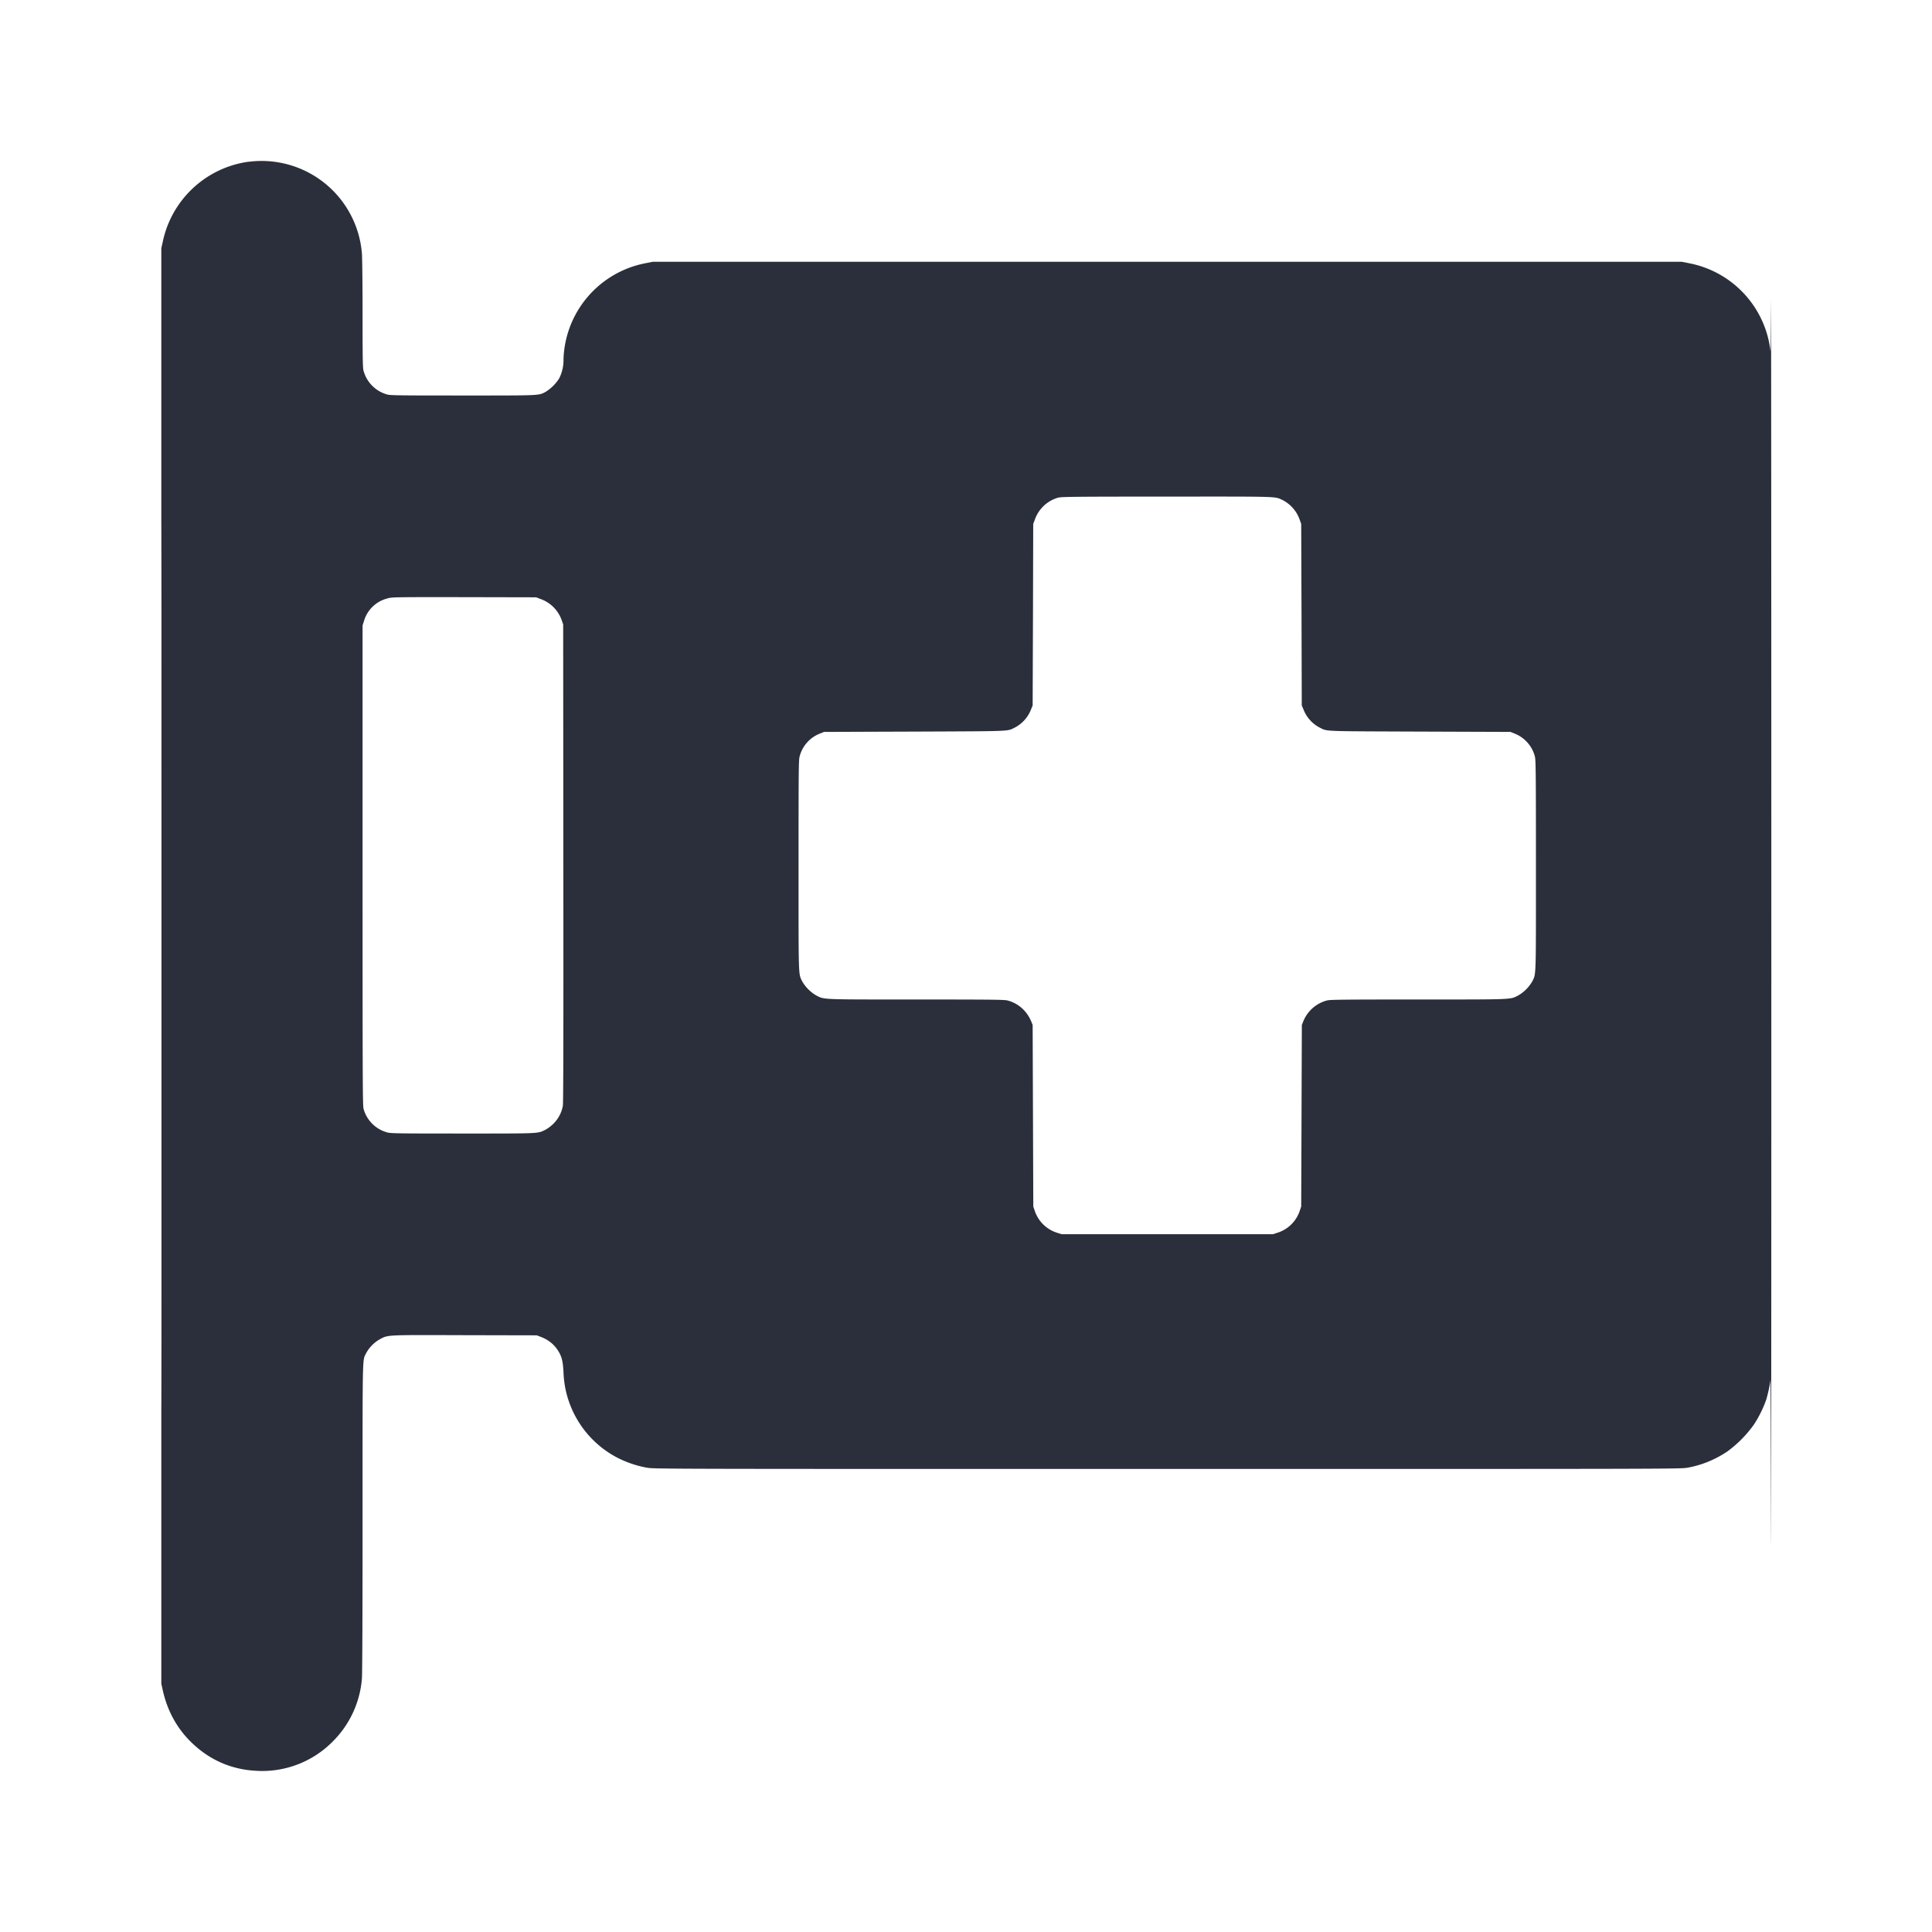
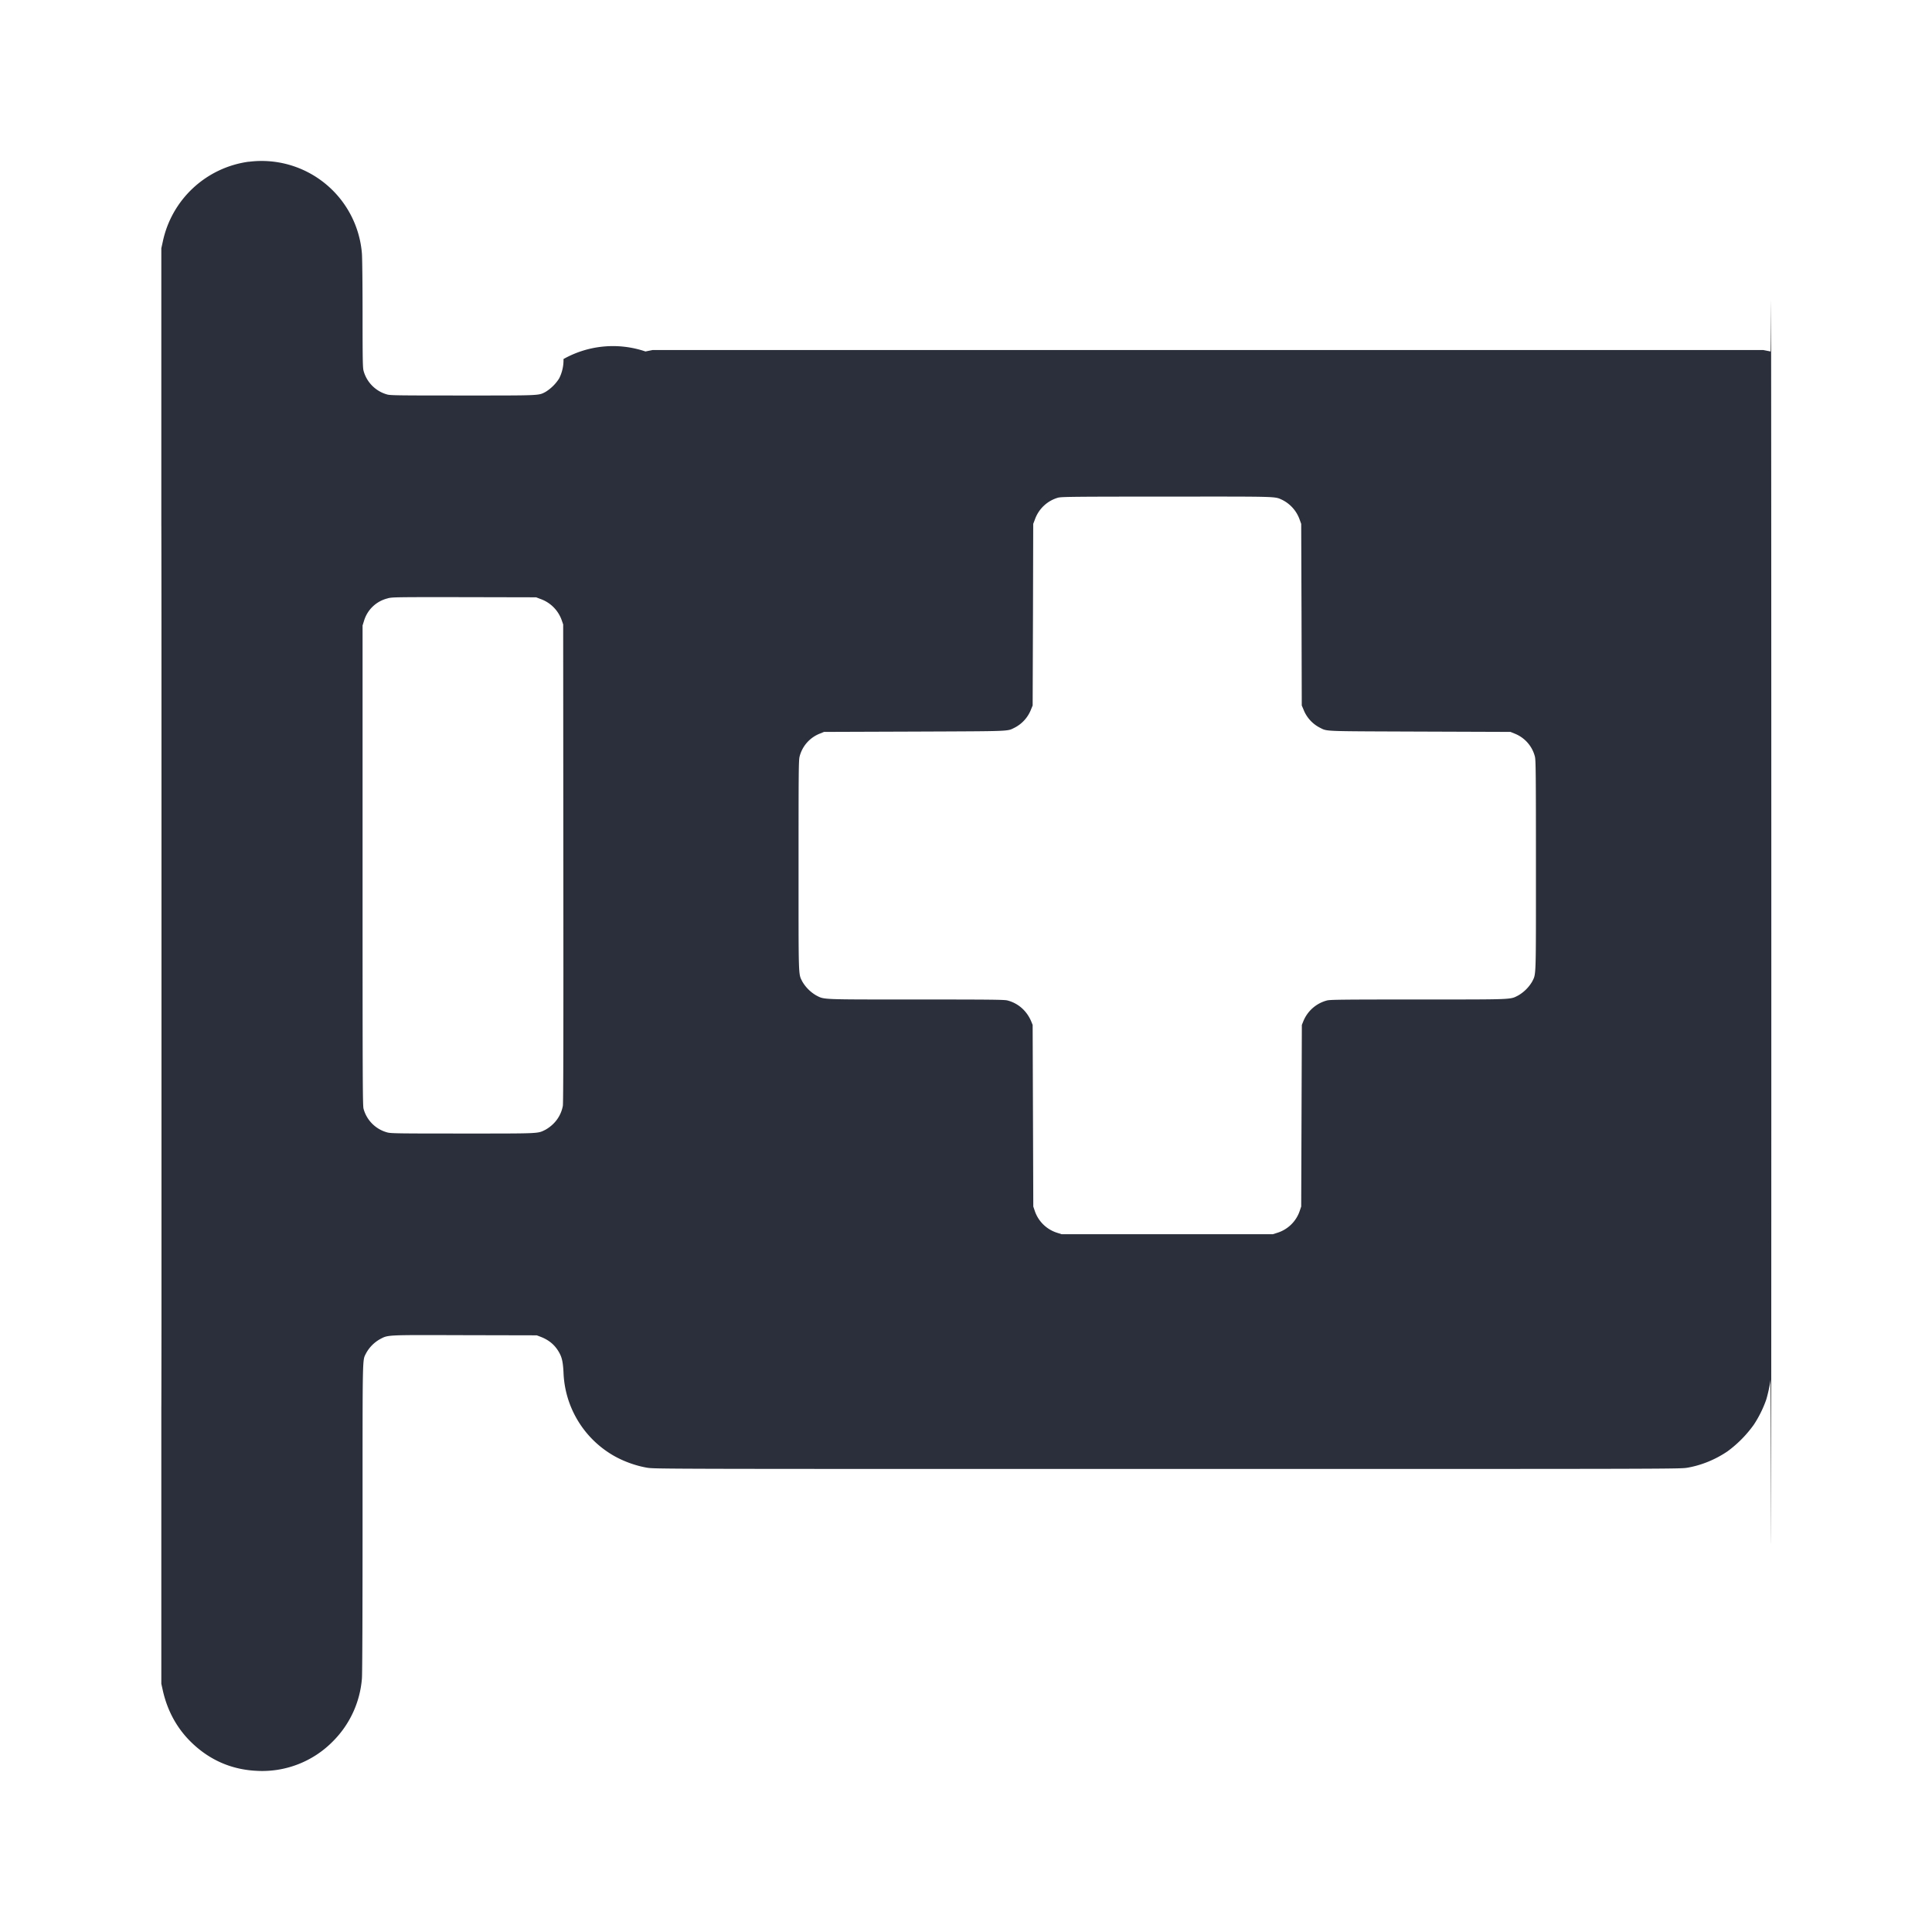
<svg xmlns="http://www.w3.org/2000/svg" width="24" height="24" viewBox="0 0 24 24" fill="none">
-   <path fill-rule="evenodd" clip-rule="evenodd" d="M3.088 2.009a1.265 1.265 0 0 0-1.066.994l-.018.081v17.832l.018.081c.057.257.179.478.359.651.227.219.5.336.81.35a1.23 1.23 0 0 0 .945-.367 1.24 1.24 0 0 0 .36-.781c.005-.057.008-.838.008-2.002 0-2.076-.003-1.941.044-2.038a.444.444 0 0 1 .17-.173c.107-.056.062-.054 1.056-.051l.894.002.055.021c.1.04.17.1.22.187.037.064.05.119.057.25a1.244 1.244 0 0 0 .588 1.016c.13.081.296.144.448.17.093.016.121.016 6.464.016s6.37 0 6.464-.016c.172-.03.344-.1.496-.203a1.48 1.48 0 0 0 .326-.33 1.42 1.42 0 0 0 .154-.31c.022-.07.05-.202.054-.25.001-.017.004.813.006 1.845s.004-2.115.004-6.992S22.002 3.41 22 3.76c-.002.35-.005.623-.006.606a1.256 1.256 0 0 0-1.011-1.096l-.091-.018H8.108l-.09.018A1.256 1.256 0 0 0 7 4.46a.503.503 0 0 1-.054.241.53.53 0 0 1-.167.166c-.09.048-.052.046-1.031.046-.798 0-.902-.001-.94-.013a.42.42 0 0 1-.292-.295c-.01-.04-.012-.14-.012-.704 0-.36-.004-.698-.008-.75A1.25 1.25 0 0 0 3.088 2.01zM2.004 12c0 4.877 0 6.873.002 4.434V7.566c-.001-2.439-.002-.443-.002 4.434zm11.148-5.82a.431.431 0 0 0-.297.276l-.02.052-.003 1.128-.004 1.128-.019.046a.429.429 0 0 1-.206.23c-.095.046-.02.043-1.24.048l-1.127.004-.046.019a.416.416 0 0 0-.257.287c-.012.043-.013.192-.013 1.351 0 1.424-.003 1.343.046 1.443a.478.478 0 0 0 .176.175c.101.051.043.049 1.238.049.944 0 1.095.002 1.135.012.135.035.241.13.296.262l.017.042.004 1.128.004 1.128.018.053a.428.428 0 0 0 .278.273l.056.018h2.624l.056-.018a.428.428 0 0 0 .278-.273l.018-.053.004-1.128.004-1.128.017-.042a.436.436 0 0 1 .296-.262c.04-.01.19-.012 1.135-.012 1.195 0 1.137.002 1.238-.049a.479.479 0 0 0 .176-.175c.049-.1.046-.019.046-1.443 0-1.16-.002-1.308-.013-1.351a.418.418 0 0 0-.257-.287l-.046-.019-1.128-.004c-1.234-.005-1.142 0-1.245-.051a.427.427 0 0 1-.2-.227l-.02-.046-.003-1.128-.004-1.128-.021-.058a.435.435 0 0 0-.216-.241c-.096-.043-.027-.041-1.43-.04-1.11 0-1.307.002-1.345.012zM4.817 7.433a.406.406 0 0 0-.293.273l-.02.064v2.978c0 2.648.001 2.983.012 3.025a.418.418 0 0 0 .297.295c.043.012.153.013.936.013.969 0 .927.002 1.025-.046a.462.462 0 0 0 .099-.074.42.42 0 0 0 .119-.224c.006-.037.008-.895.006-3.016l-.002-2.964-.018-.052a.432.432 0 0 0-.266-.265l-.052-.02-.892-.002c-.858-.001-.894 0-.95.014z" fill="#2B2F3B" />
+   <path fill-rule="evenodd" clip-rule="evenodd" d="M3.088 2.009a1.265 1.265 0 0 0-1.066.994l-.018.081v17.832l.018.081c.057.257.179.478.359.651.227.219.5.336.81.35a1.23 1.23 0 0 0 .945-.367 1.24 1.24 0 0 0 .36-.781c.005-.057.008-.838.008-2.002 0-2.076-.003-1.941.044-2.038a.444.444 0 0 1 .17-.173c.107-.056.062-.054 1.056-.051l.894.002.055.021c.1.04.17.1.22.187.037.064.05.119.057.25a1.244 1.244 0 0 0 .588 1.016c.13.081.296.144.448.17.093.016.121.016 6.464.016s6.37 0 6.464-.016c.172-.03.344-.1.496-.203a1.48 1.48 0 0 0 .326-.33 1.42 1.42 0 0 0 .154-.31c.022-.07.05-.202.054-.25.001-.017.004.813.006 1.845s.004-2.115.004-6.992S22.002 3.41 22 3.76c-.002.35-.005.623-.006.606l-.091-.018H8.108l-.09.018A1.256 1.256 0 0 0 7 4.46a.503.503 0 0 1-.054.241.53.53 0 0 1-.167.166c-.09.048-.052.046-1.031.046-.798 0-.902-.001-.94-.013a.42.42 0 0 1-.292-.295c-.01-.04-.012-.14-.012-.704 0-.36-.004-.698-.008-.75A1.25 1.25 0 0 0 3.088 2.01zM2.004 12c0 4.877 0 6.873.002 4.434V7.566c-.001-2.439-.002-.443-.002 4.434zm11.148-5.82a.431.431 0 0 0-.297.276l-.02.052-.003 1.128-.004 1.128-.019.046a.429.429 0 0 1-.206.23c-.095.046-.02.043-1.24.048l-1.127.004-.046.019a.416.416 0 0 0-.257.287c-.012.043-.013.192-.013 1.351 0 1.424-.003 1.343.046 1.443a.478.478 0 0 0 .176.175c.101.051.043.049 1.238.049.944 0 1.095.002 1.135.012.135.035.241.13.296.262l.017.042.004 1.128.004 1.128.018.053a.428.428 0 0 0 .278.273l.056.018h2.624l.056-.018a.428.428 0 0 0 .278-.273l.018-.053.004-1.128.004-1.128.017-.042a.436.436 0 0 1 .296-.262c.04-.01.19-.012 1.135-.012 1.195 0 1.137.002 1.238-.049a.479.479 0 0 0 .176-.175c.049-.1.046-.019.046-1.443 0-1.16-.002-1.308-.013-1.351a.418.418 0 0 0-.257-.287l-.046-.019-1.128-.004c-1.234-.005-1.142 0-1.245-.051a.427.427 0 0 1-.2-.227l-.02-.046-.003-1.128-.004-1.128-.021-.058a.435.435 0 0 0-.216-.241c-.096-.043-.027-.041-1.43-.04-1.11 0-1.307.002-1.345.012zM4.817 7.433a.406.406 0 0 0-.293.273l-.02.064v2.978c0 2.648.001 2.983.012 3.025a.418.418 0 0 0 .297.295c.043.012.153.013.936.013.969 0 .927.002 1.025-.046a.462.462 0 0 0 .099-.074.42.42 0 0 0 .119-.224c.006-.037.008-.895.006-3.016l-.002-2.964-.018-.052a.432.432 0 0 0-.266-.265l-.052-.02-.892-.002c-.858-.001-.894 0-.95.014z" fill="#2B2F3B" />
</svg>